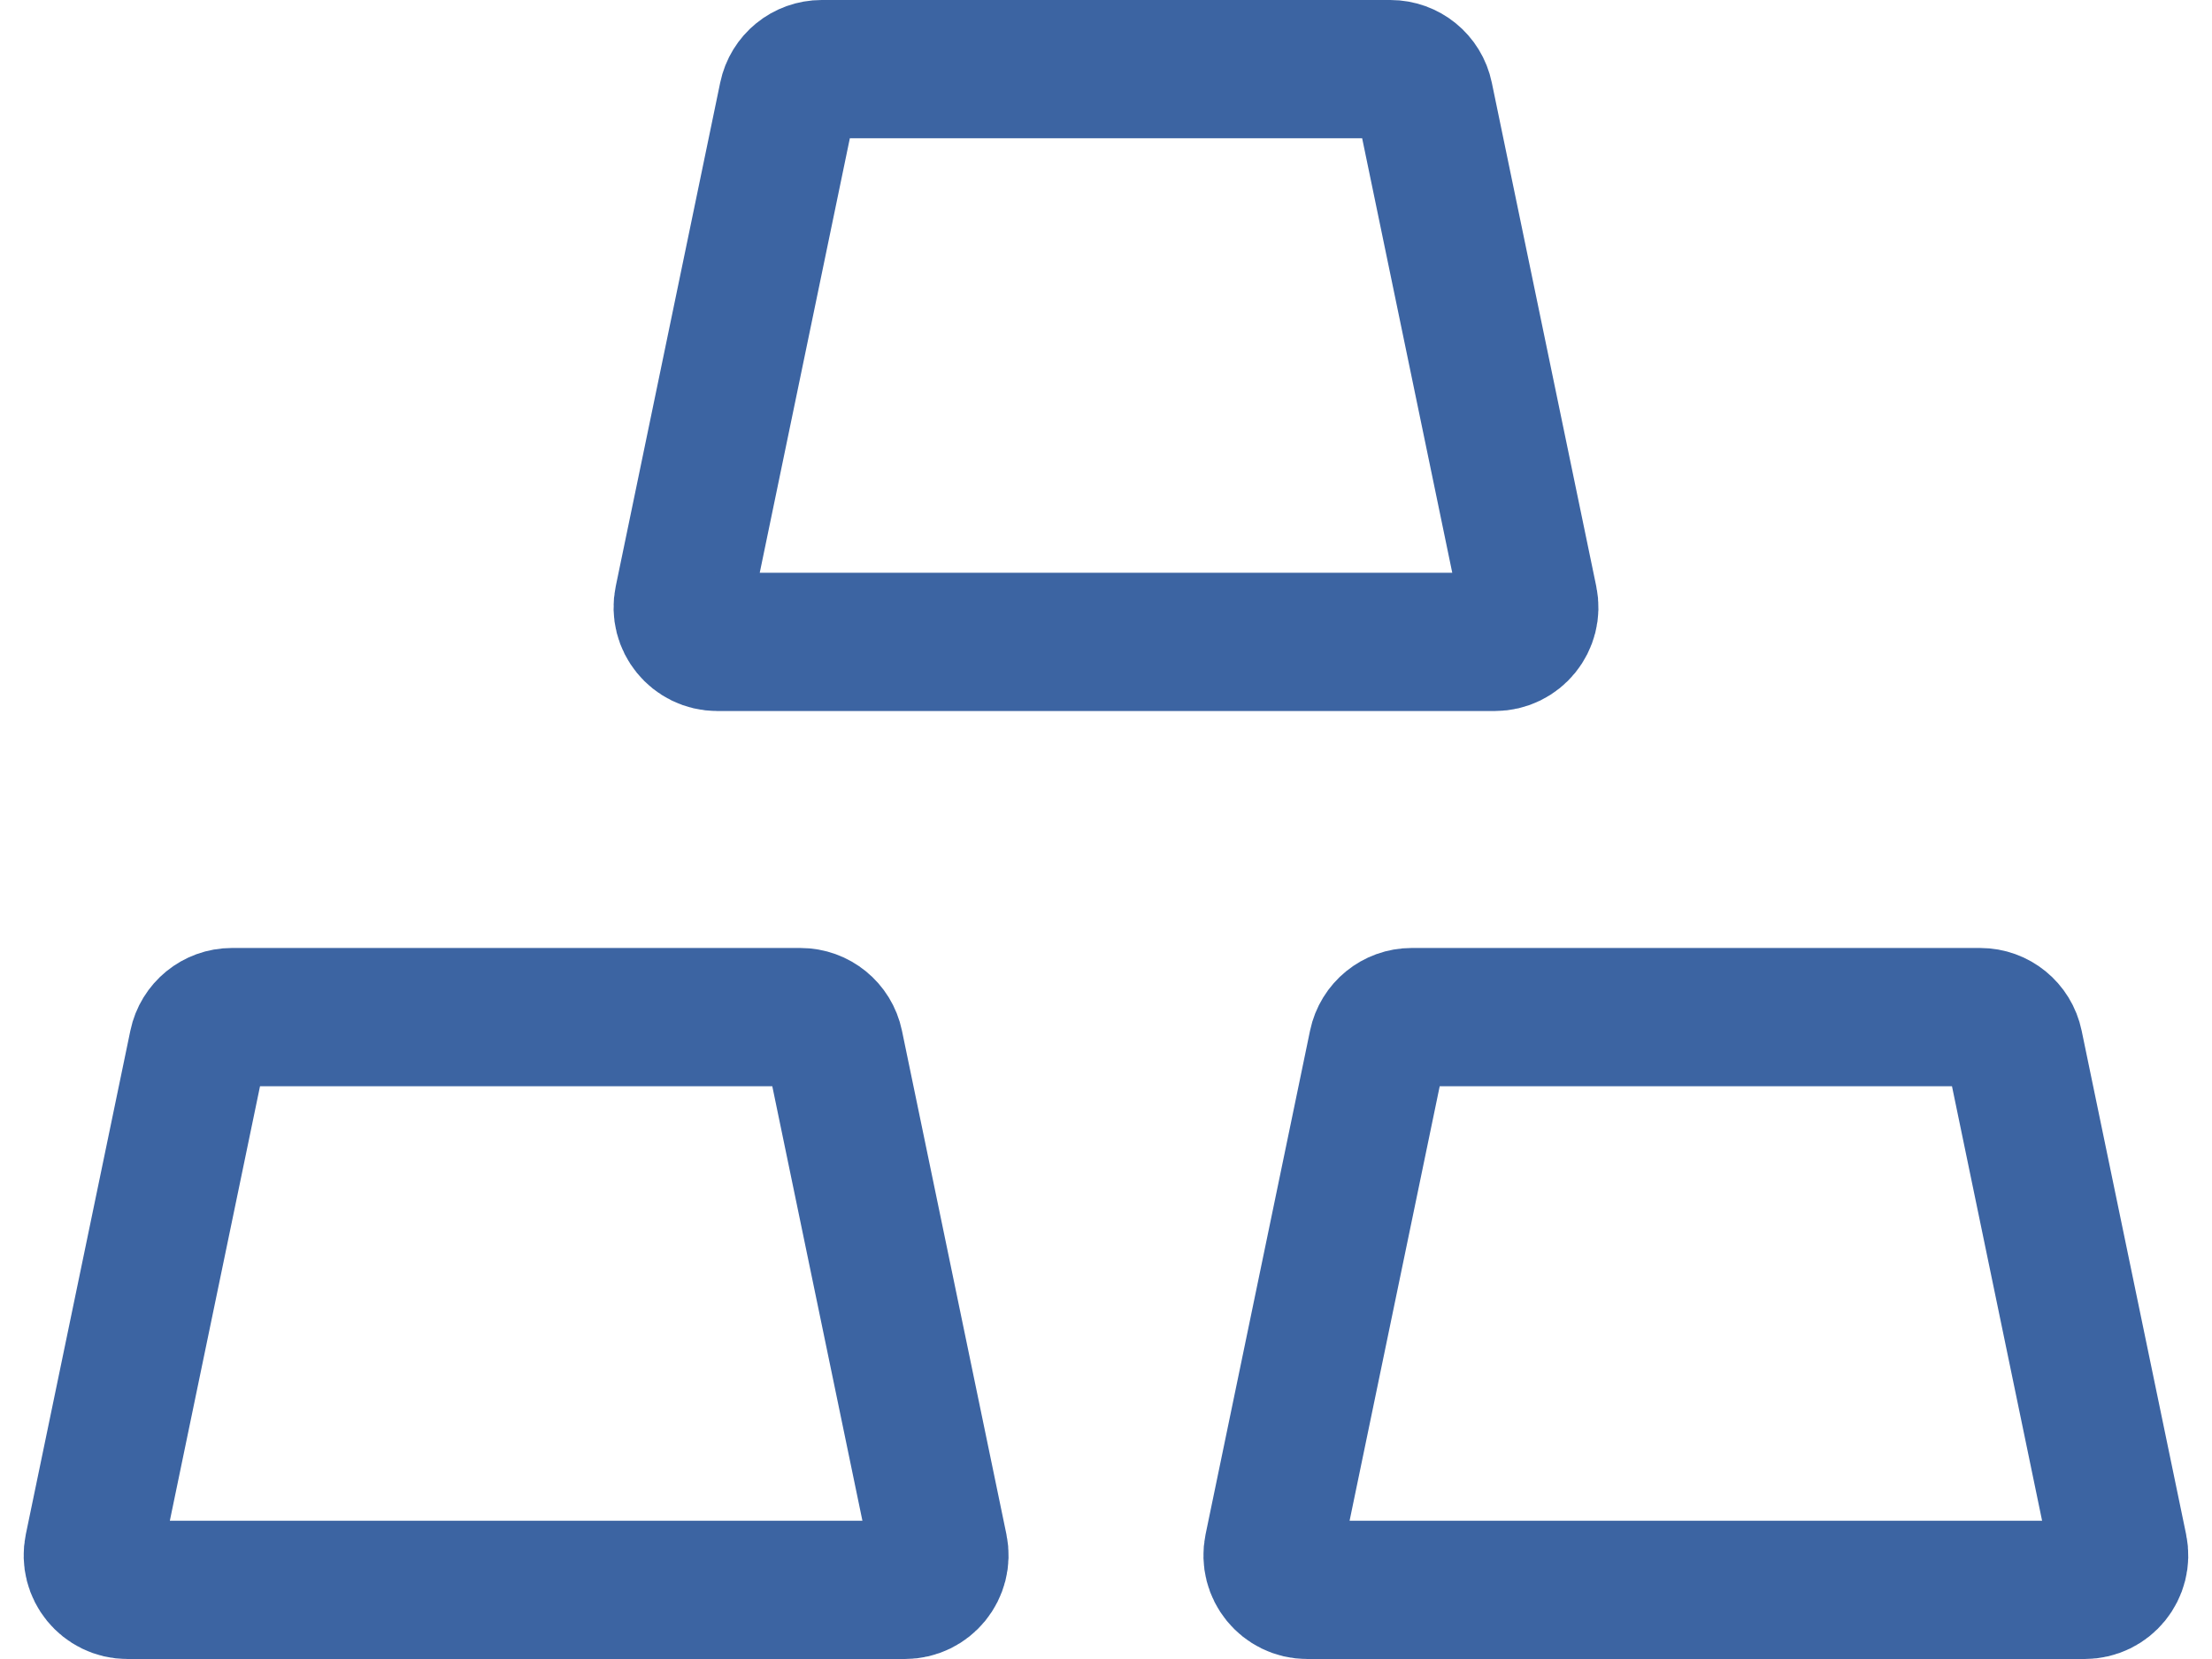
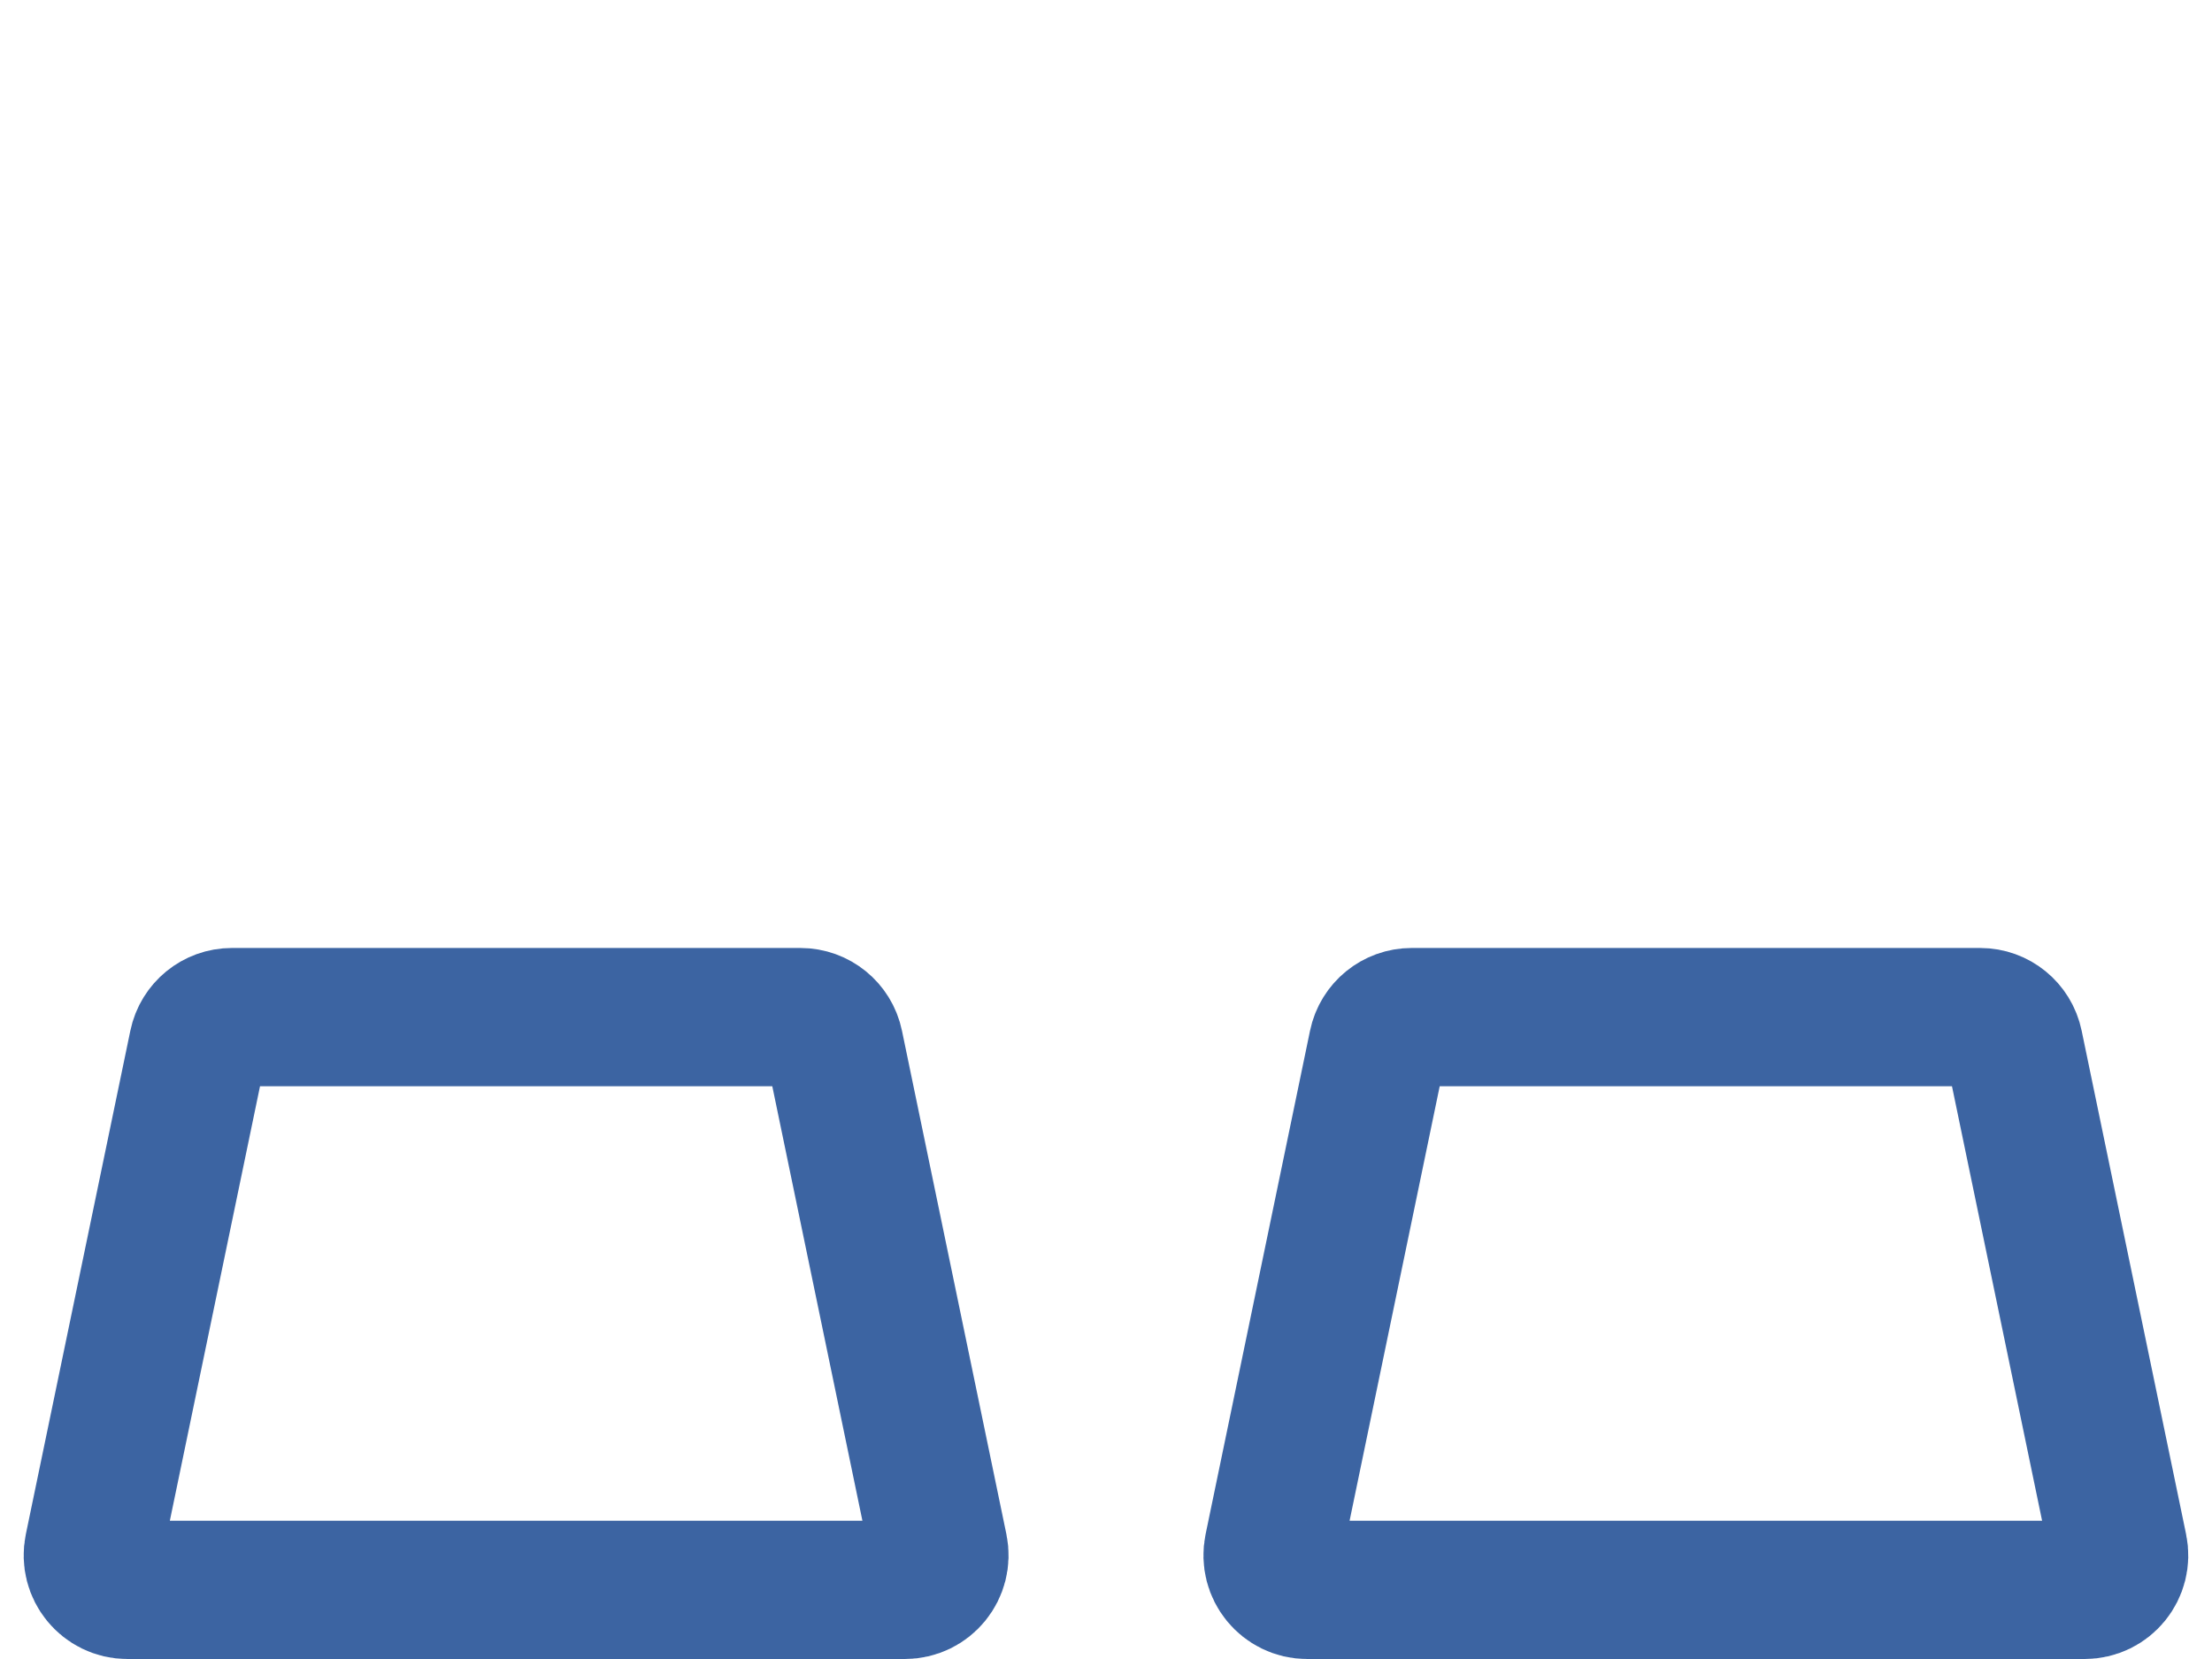
<svg xmlns="http://www.w3.org/2000/svg" width="32" height="24" viewBox="0 0 32 24" fill="none">
-   <path d="M11.398 1.398C11.446 1.166 11.65 1 11.887 1H20.113C20.35 1 20.554 1.166 20.602 1.398L22.113 8.684C22.178 8.995 21.941 9.286 21.624 9.286H10.376C10.059 9.286 9.822 8.995 9.887 8.684L11.398 1.398Z" stroke="#3C64A2" stroke-width="2" />
  <path d="M2.865 15.113C2.913 14.881 3.117 14.714 3.354 14.714H11.579C11.816 14.714 12.021 14.881 12.069 15.113L13.58 22.398C13.644 22.709 13.407 23 13.09 23H1.843C1.526 23 1.289 22.709 1.353 22.398L2.865 15.113Z" stroke="#3C64A2" stroke-width="2" />
  <path d="M19.931 15.113C19.979 14.881 20.184 14.714 20.421 14.714H28.646C28.883 14.714 29.087 14.881 29.135 15.113L30.646 22.398C30.711 22.709 30.474 23 30.157 23H18.91C18.593 23 18.356 22.709 18.42 22.398L19.931 15.113Z" stroke="#3C64A2" stroke-width="2" />
</svg>